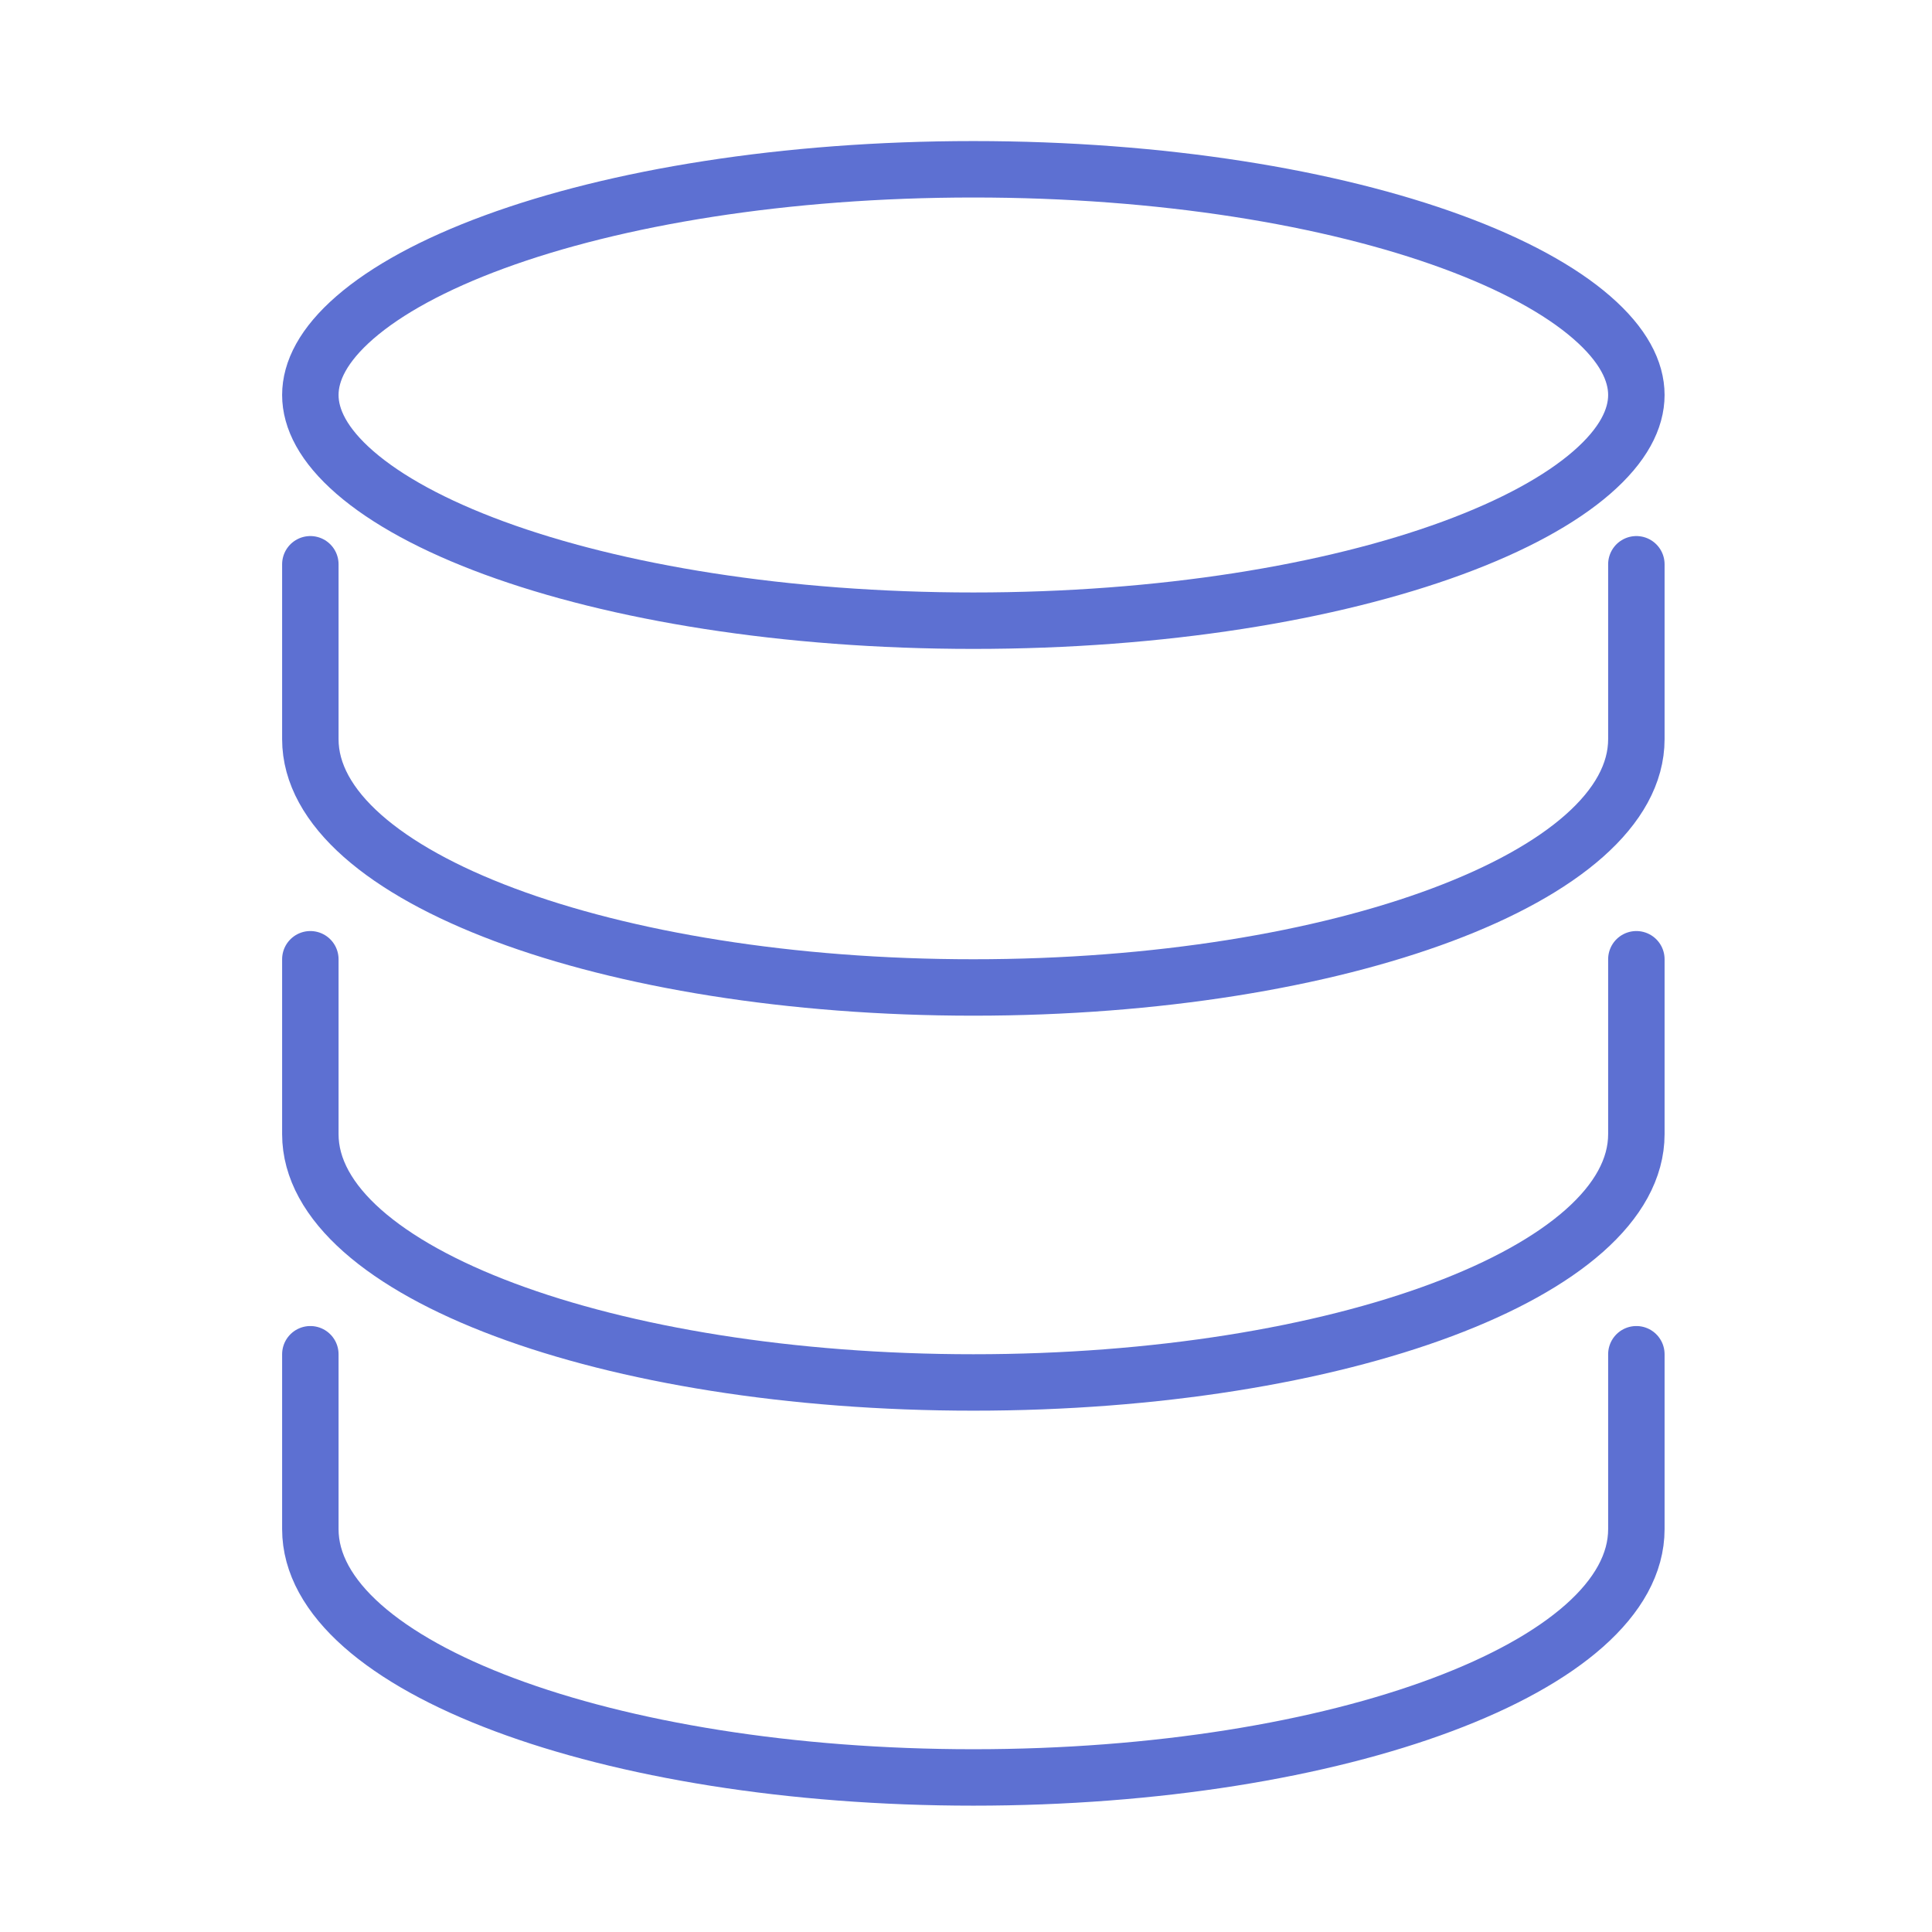
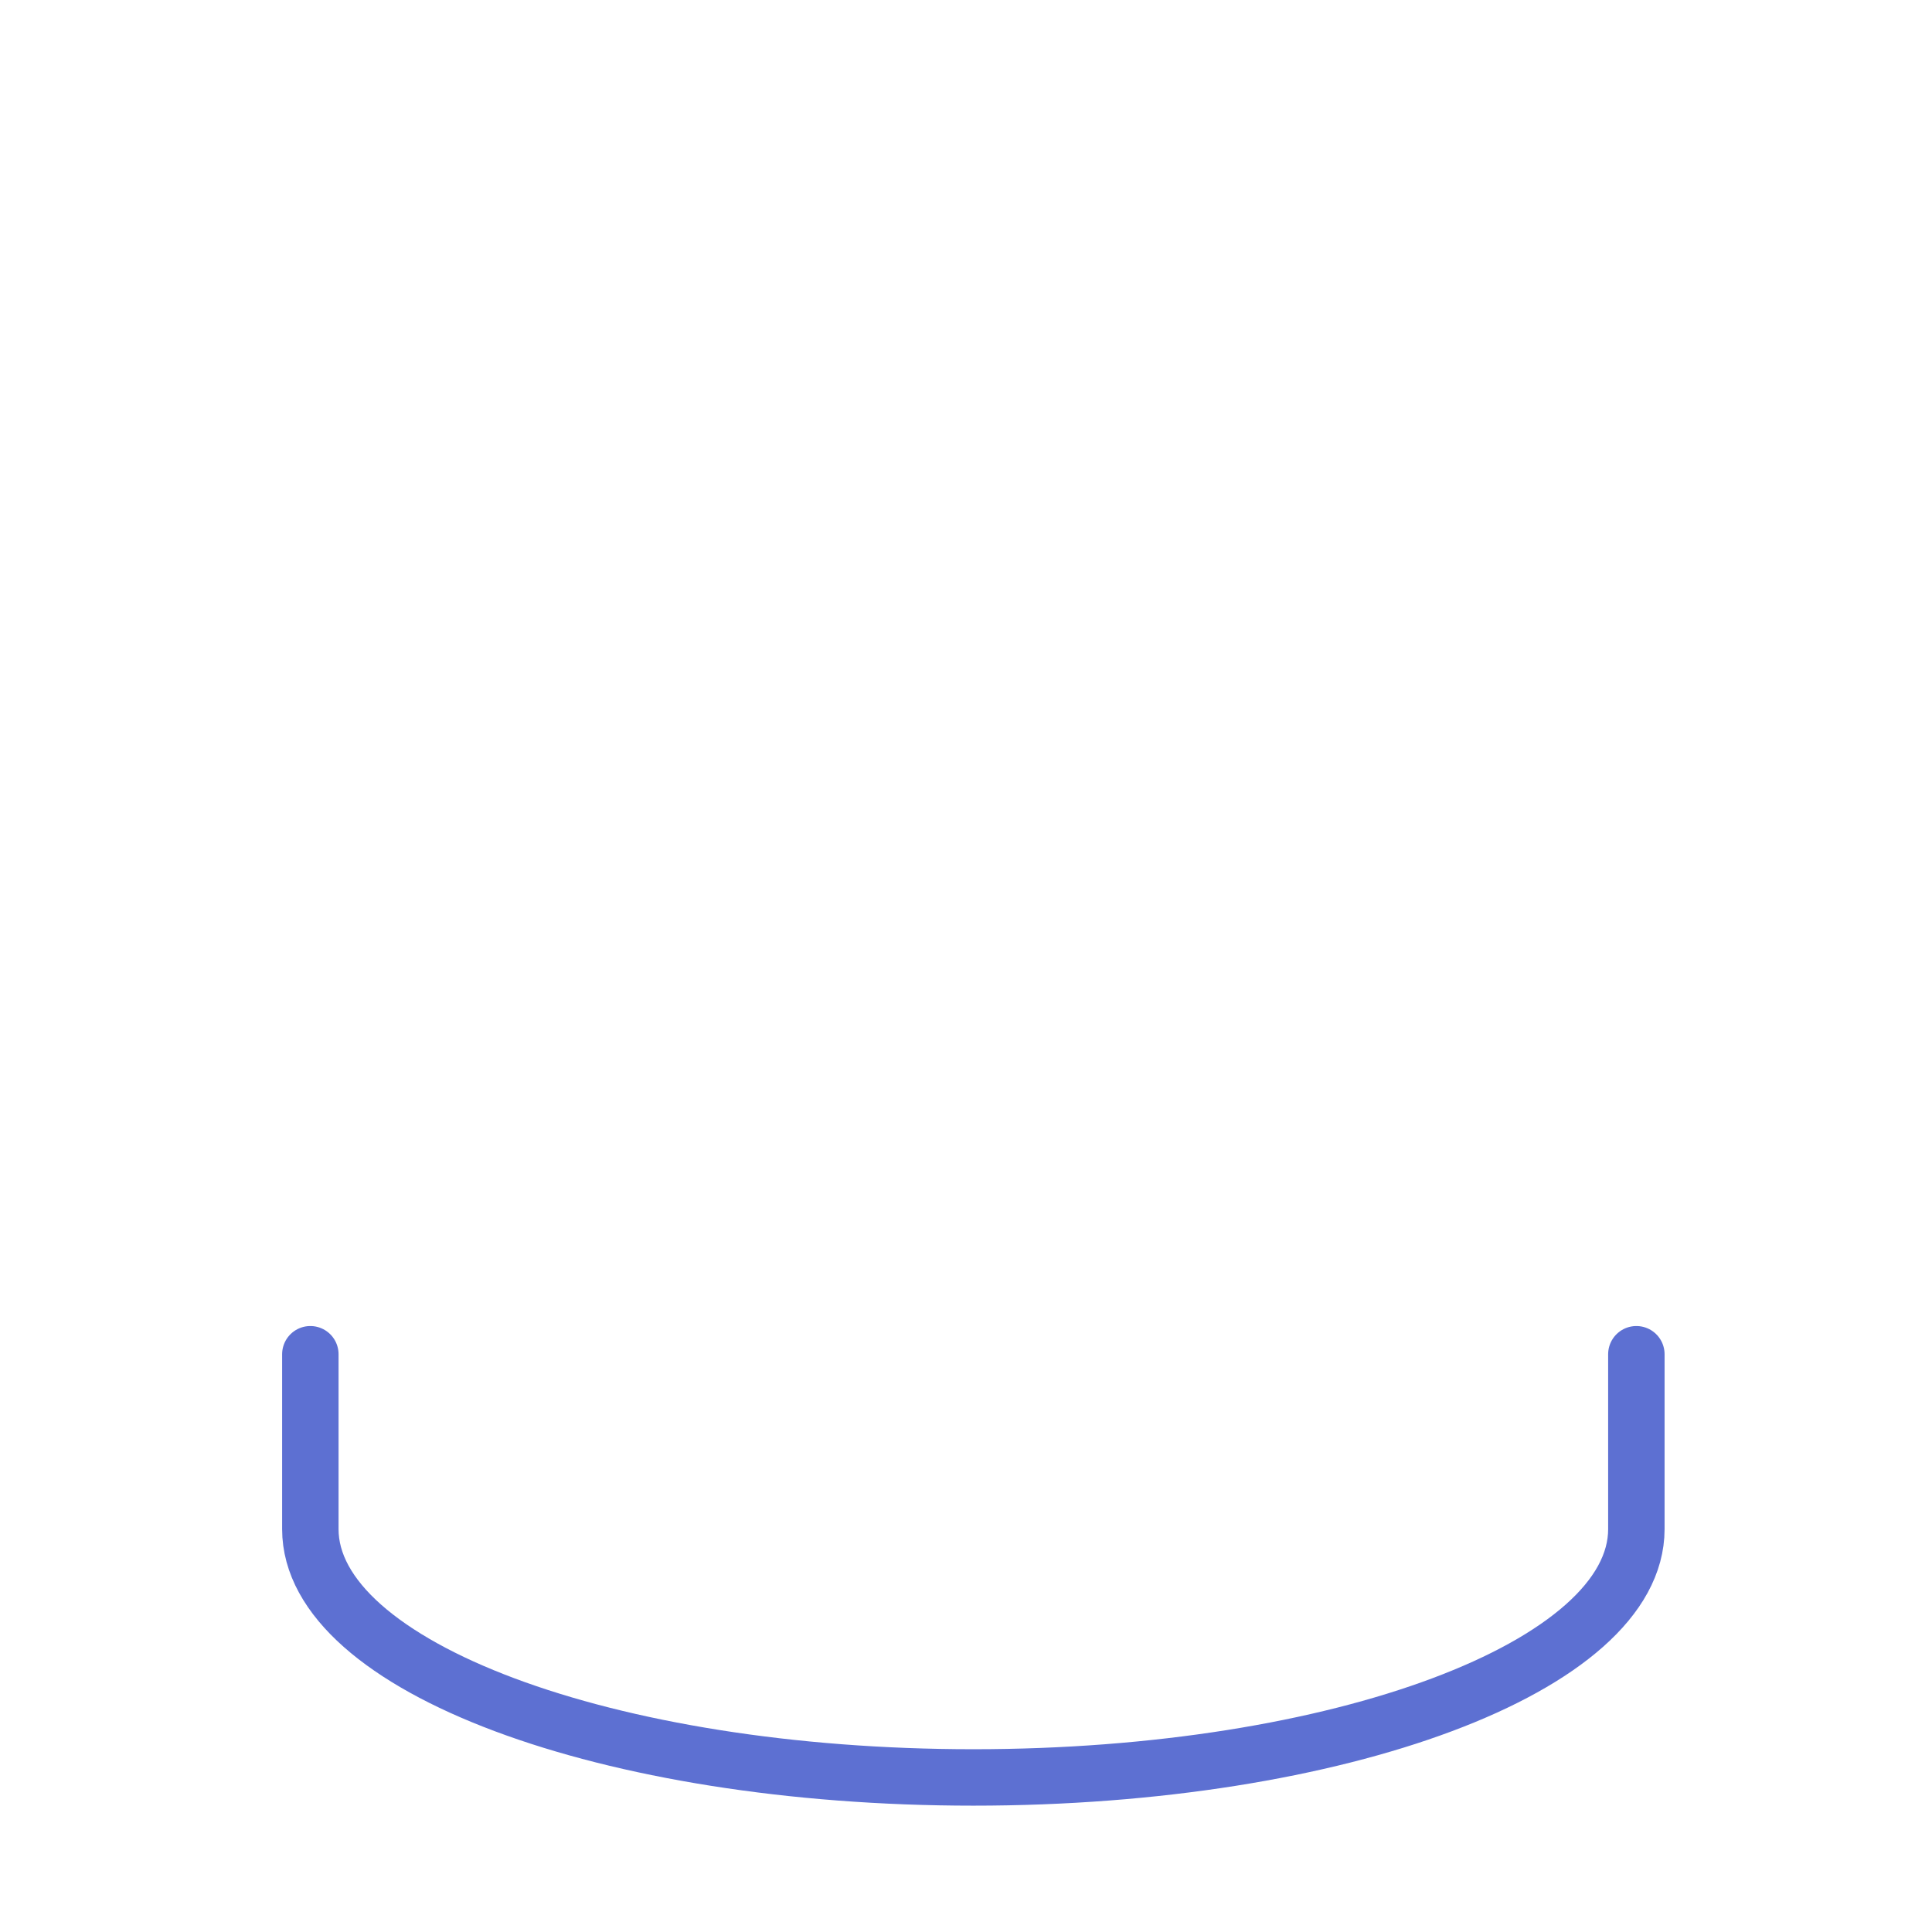
<svg xmlns="http://www.w3.org/2000/svg" width="90" height="90" viewBox="0 0 90 90" fill="none">
-   <path d="M76.228 18.4C76.228 19.511 75.619 20.736 74.15 22.012C72.685 23.285 70.487 24.491 67.658 25.53C62.011 27.605 54.121 28.914 45.343 28.914C36.564 28.914 28.674 27.605 23.027 25.53C20.198 24.491 18.001 23.285 16.535 22.012C15.066 20.736 14.457 19.511 14.457 18.4C14.457 17.288 15.066 16.064 16.535 14.788C18.001 13.515 20.198 12.309 23.027 11.27C28.674 9.195 36.564 7.886 45.343 7.886C54.121 7.886 62.011 9.195 67.658 11.27C70.487 12.309 72.685 13.515 74.15 14.788C75.619 16.064 76.228 17.288 76.228 18.4Z" stroke="#5D70D2" stroke-width="2.629" />
-   <path d="M76.228 26.286V34.434C76.228 40.822 62.401 46 45.343 46C28.285 46 14.457 40.822 14.457 34.434V26.286" stroke="#5D70D2" stroke-width="2.629" stroke-linecap="round" />
-   <path d="M76.228 44.686V52.834C76.228 59.222 62.401 64.4 45.343 64.4C28.285 64.4 14.457 59.222 14.457 52.834V44.686" stroke="#5D70D2" stroke-width="2.629" stroke-linecap="round" />
  <path d="M76.228 63.086V71.234C76.228 77.622 62.401 82.8 45.343 82.8C28.285 82.8 14.457 77.622 14.457 71.234V63.086" stroke="#5D70D2" stroke-width="2.629" stroke-linecap="round" />
</svg>